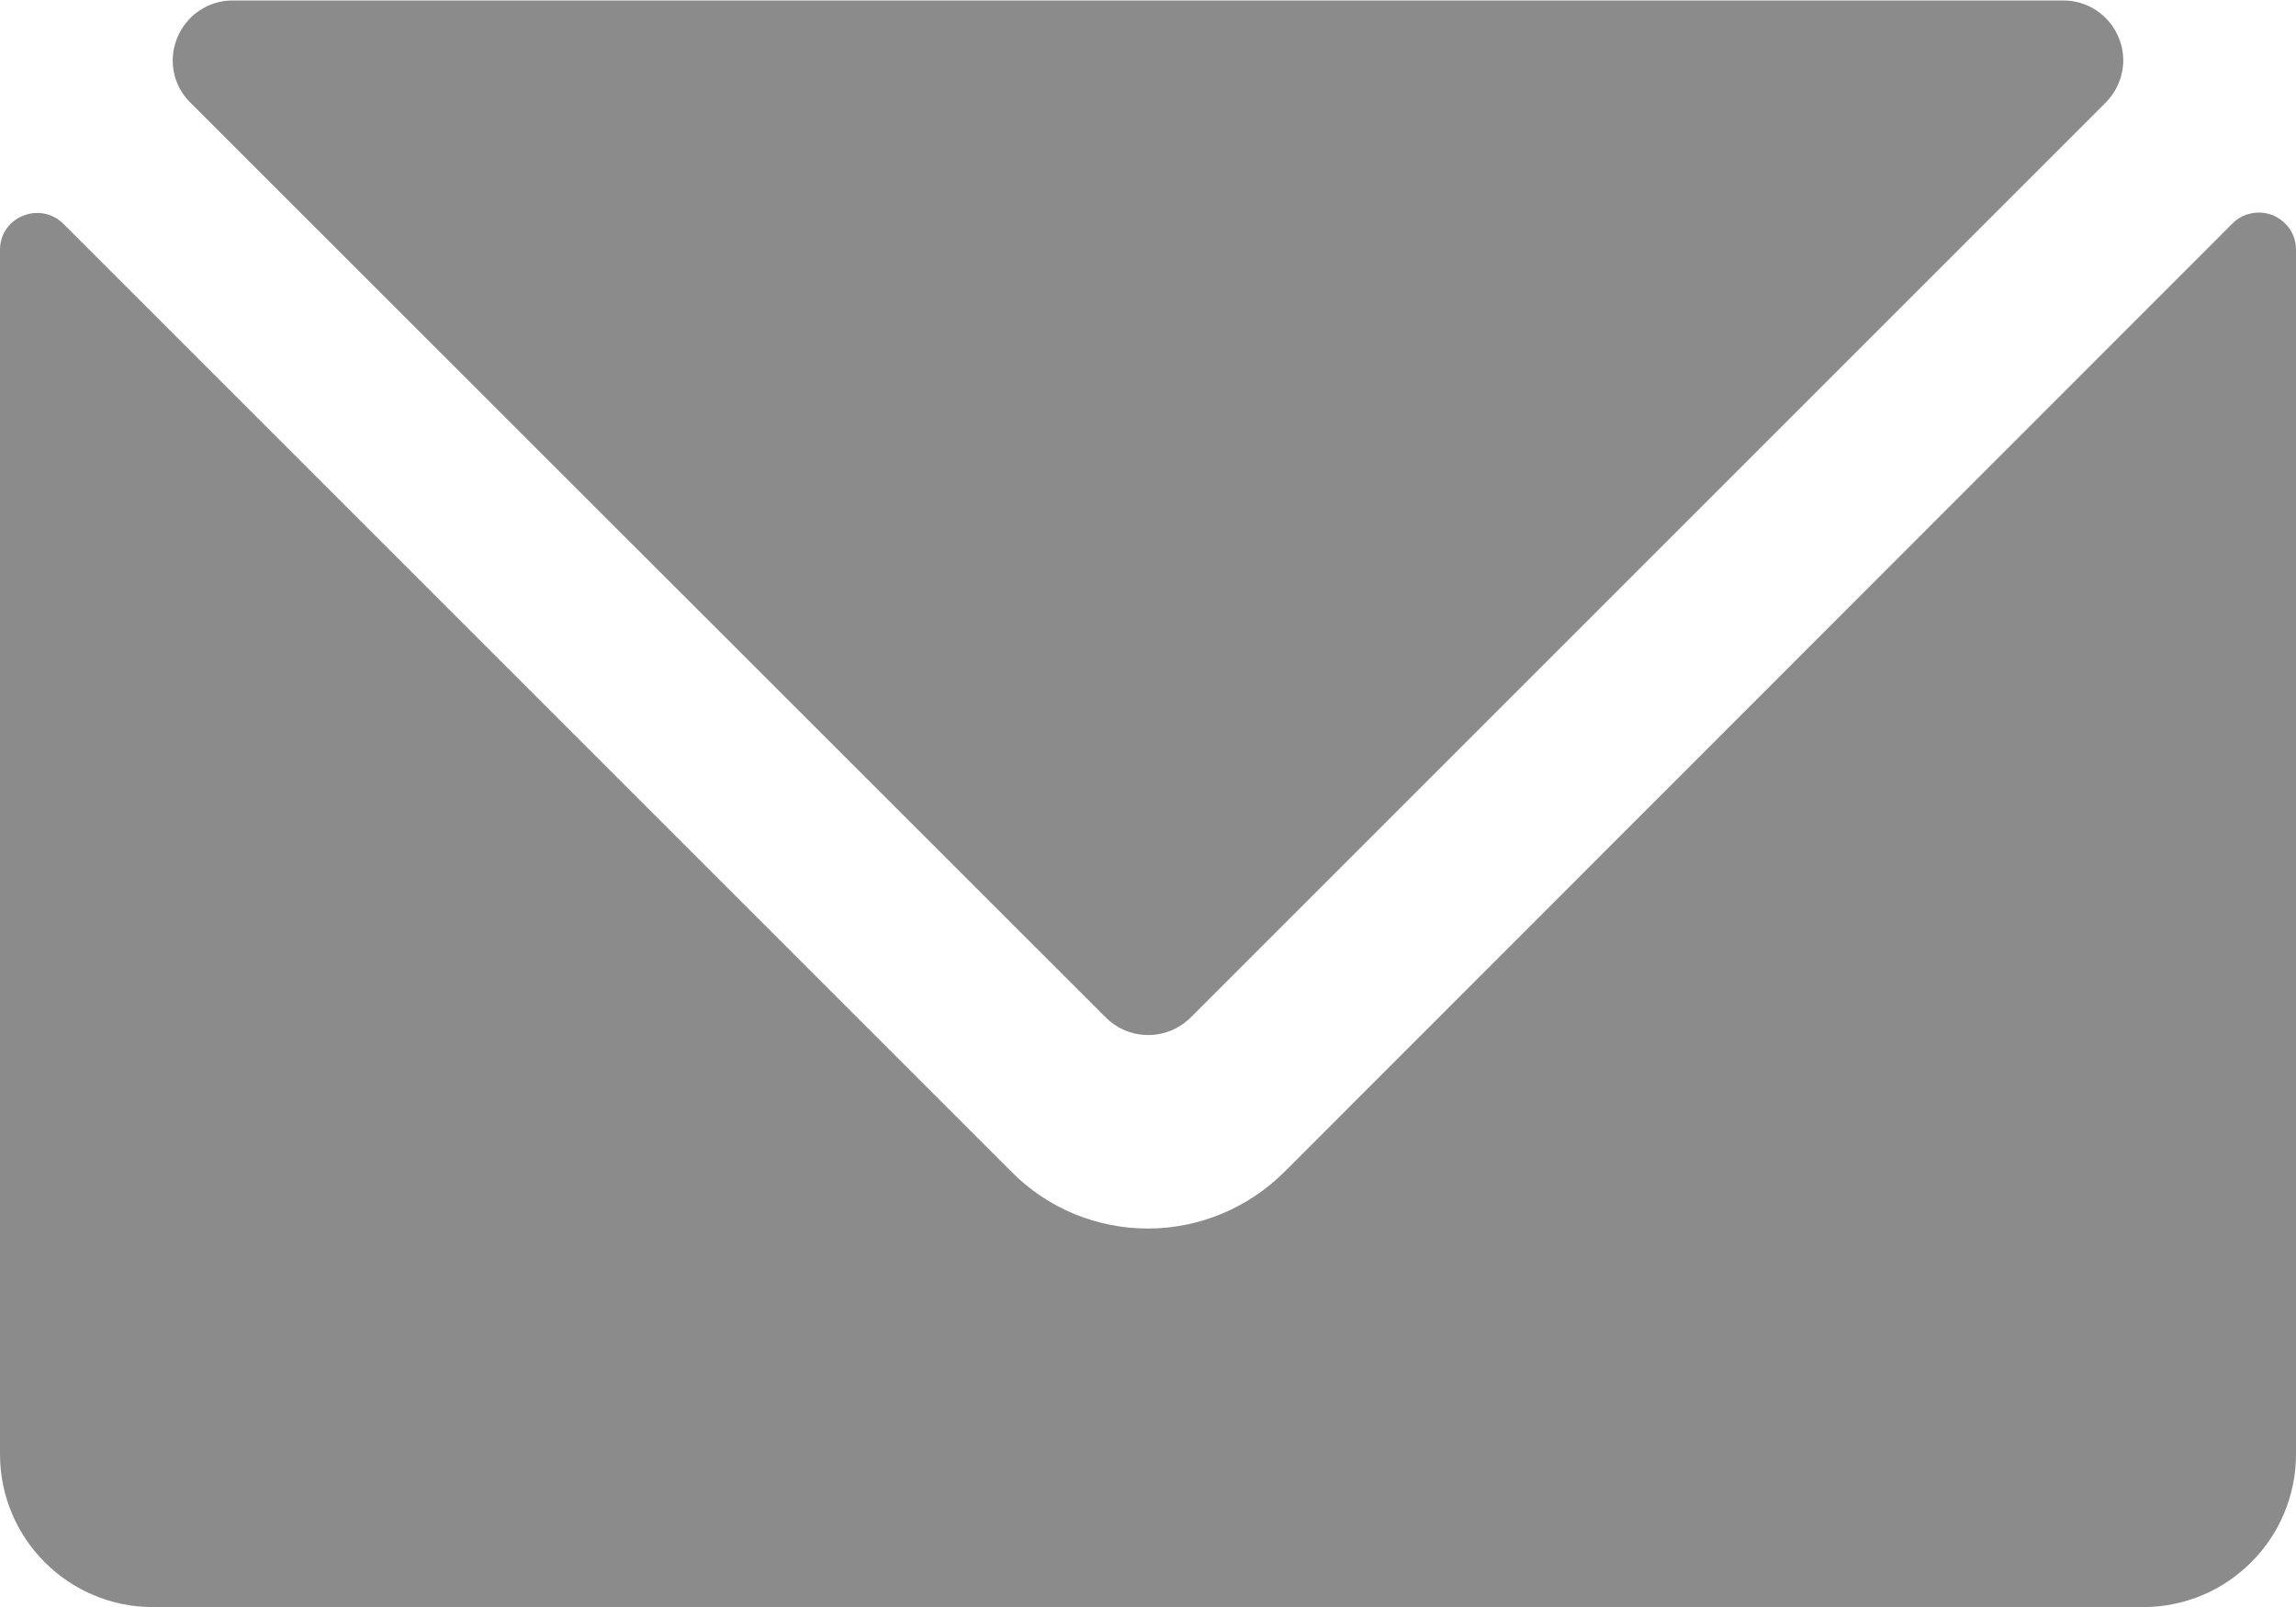
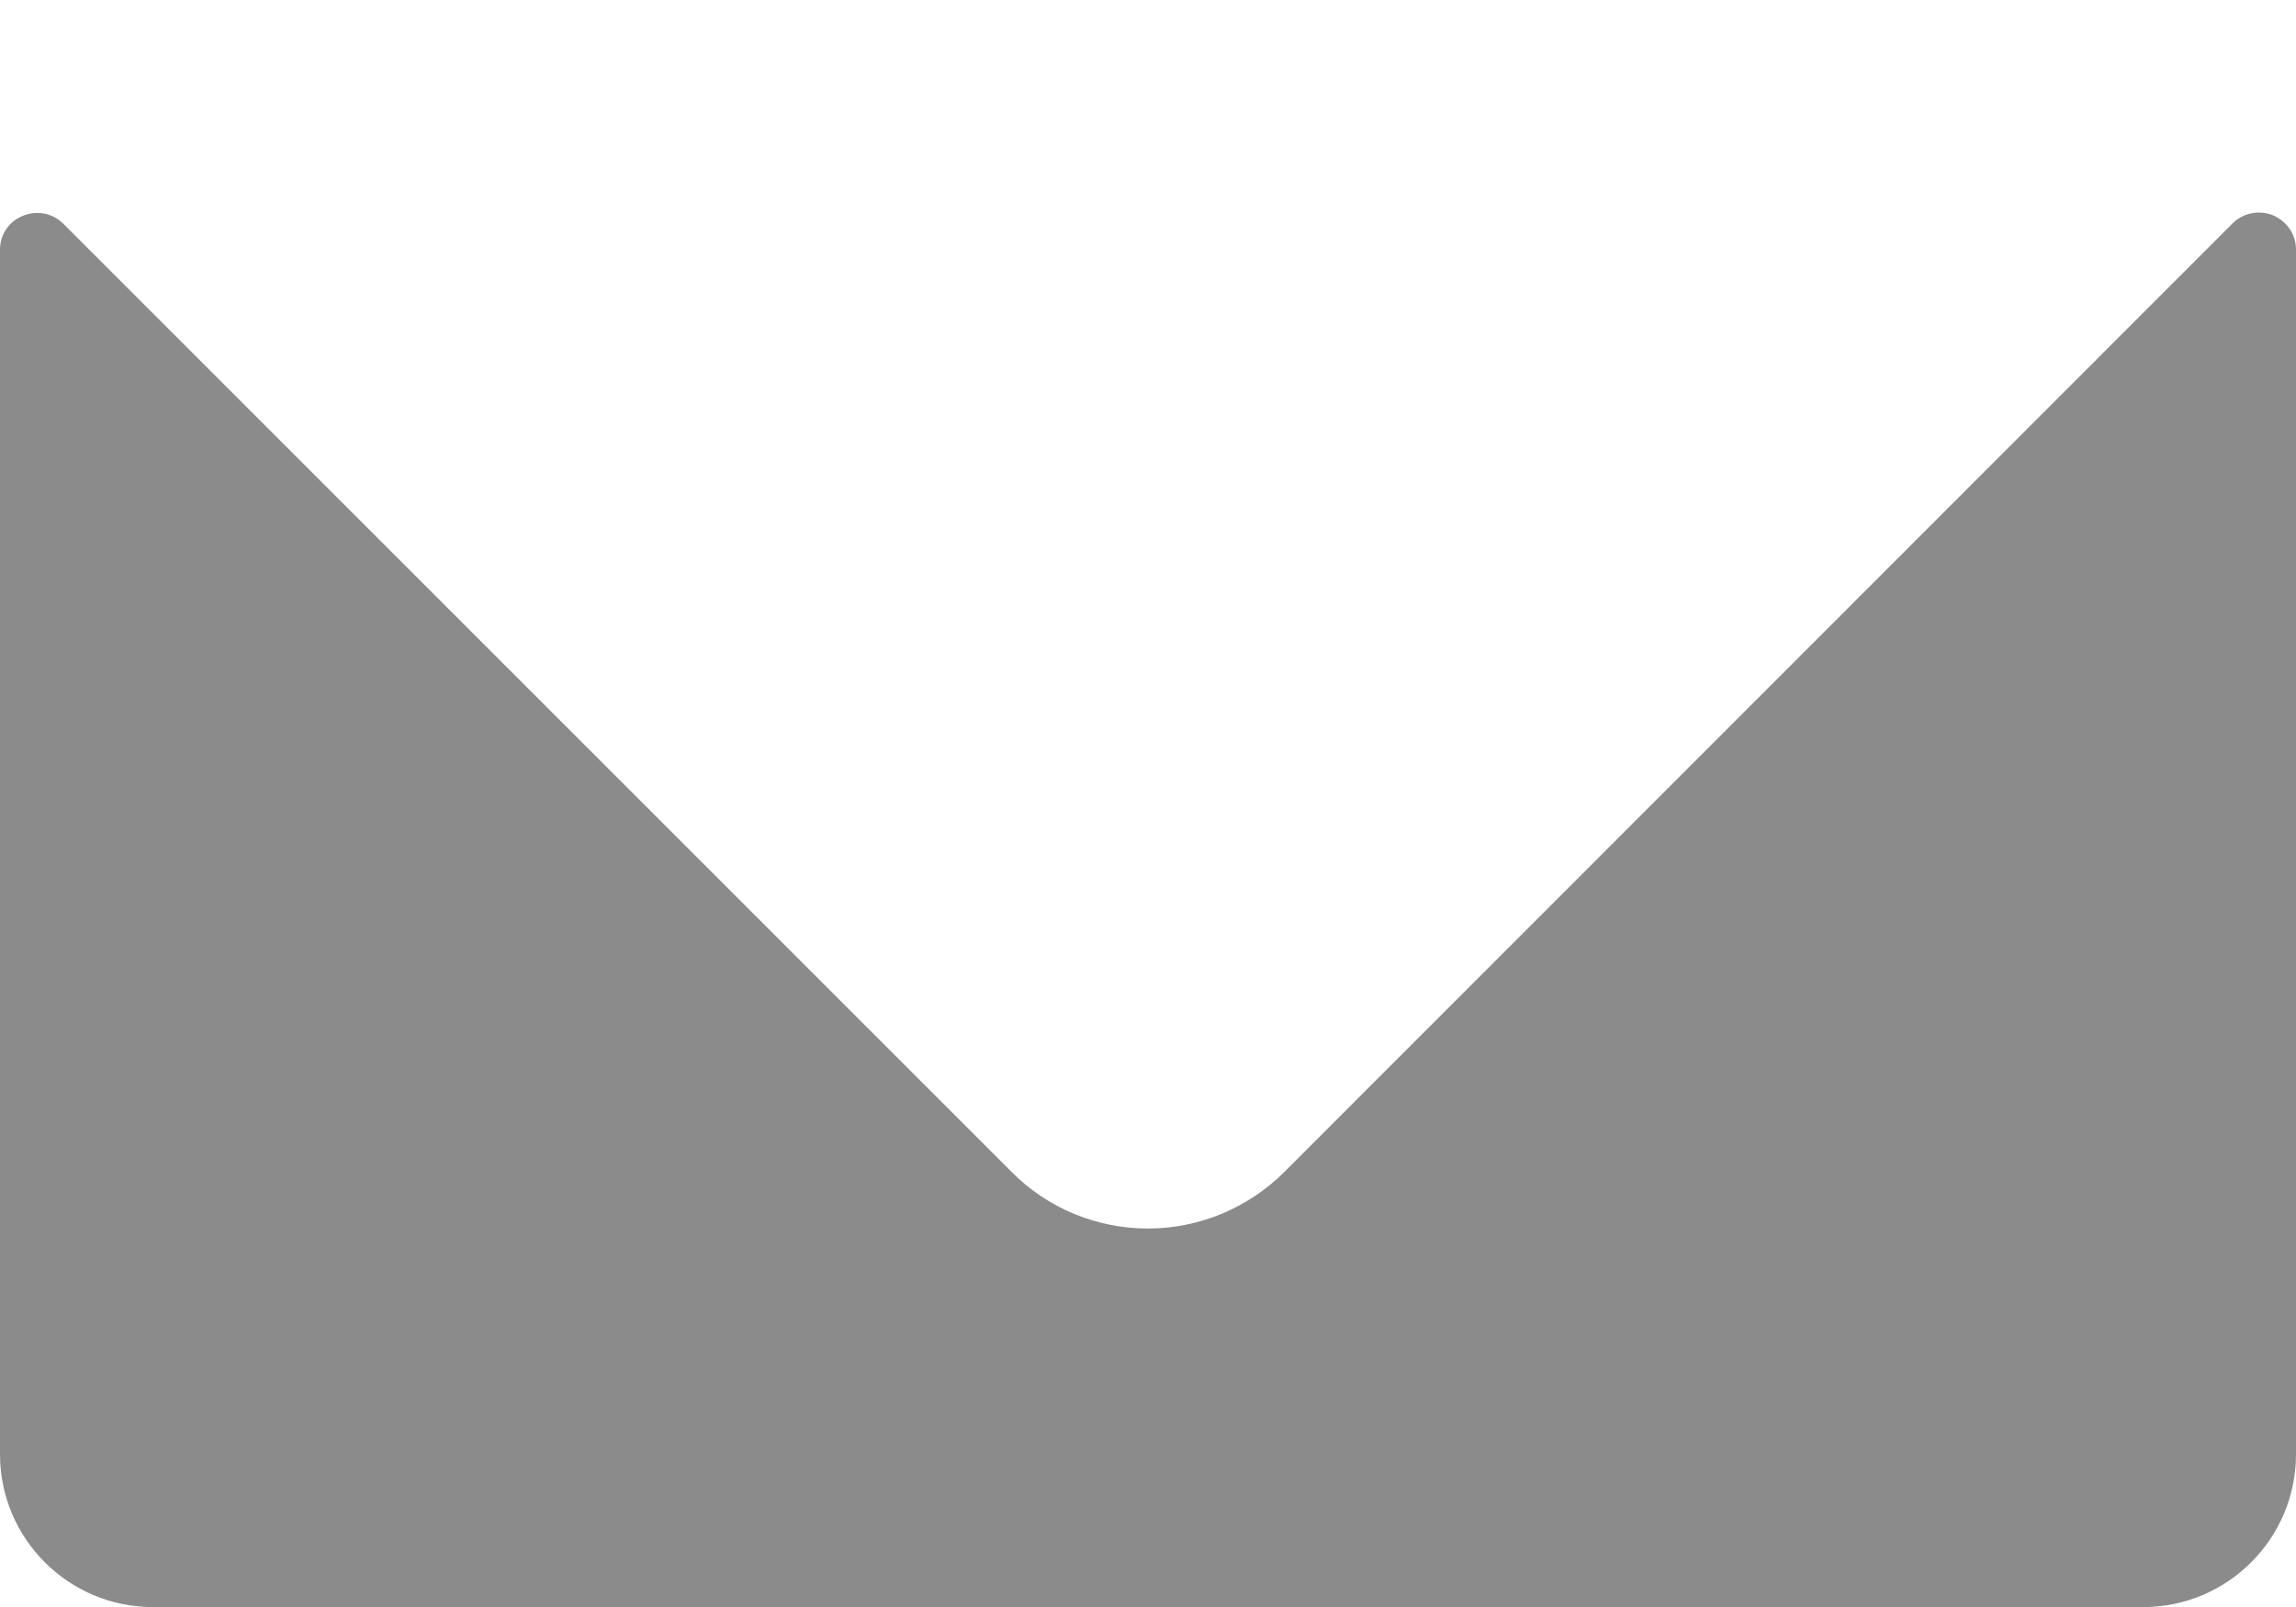
<svg xmlns="http://www.w3.org/2000/svg" version="1.1" id="Capa_1" x="0px" y="0px" viewBox="0 0 489.4 342.6" style="enable-background:new 0 0 489.4 342.6;" xml:space="preserve">
  <style type="text/css">
	.st0{fill:#8B8B8B;}
</style>
  <g>
-     <path class="st0" d="M235.7,216.9c5,5,13.1,5,18.1,0L448.8,21.9c3.7-3.7,4.8-9.2,2.8-13.9c-2-4.8-6.6-7.9-11.8-7.9H49.6   c-5.2,0-9.8,3.1-11.8,7.9c-2,4.8-0.9,10.3,2.8,13.9L235.7,216.9z" />
    <path class="st0" d="M484.5,45.9c-3-1.2-6.4-0.5-8.6,1.7L273.8,249.8c-7.7,7.7-18.2,12.1-29.1,12.1c-10.9,0-21.4-4.3-29.1-12.1   L13.5,47.7c-2.3-2.3-5.7-2.9-8.6-1.7C1.9,47.2,0,50,0,53.2V310c0,18,14.6,32.6,32.6,32.6h424.2c18,0,32.6-14.6,32.6-32.6V53.2   C489.4,50,487.5,47.2,484.5,45.9z" />
  </g>
</svg>